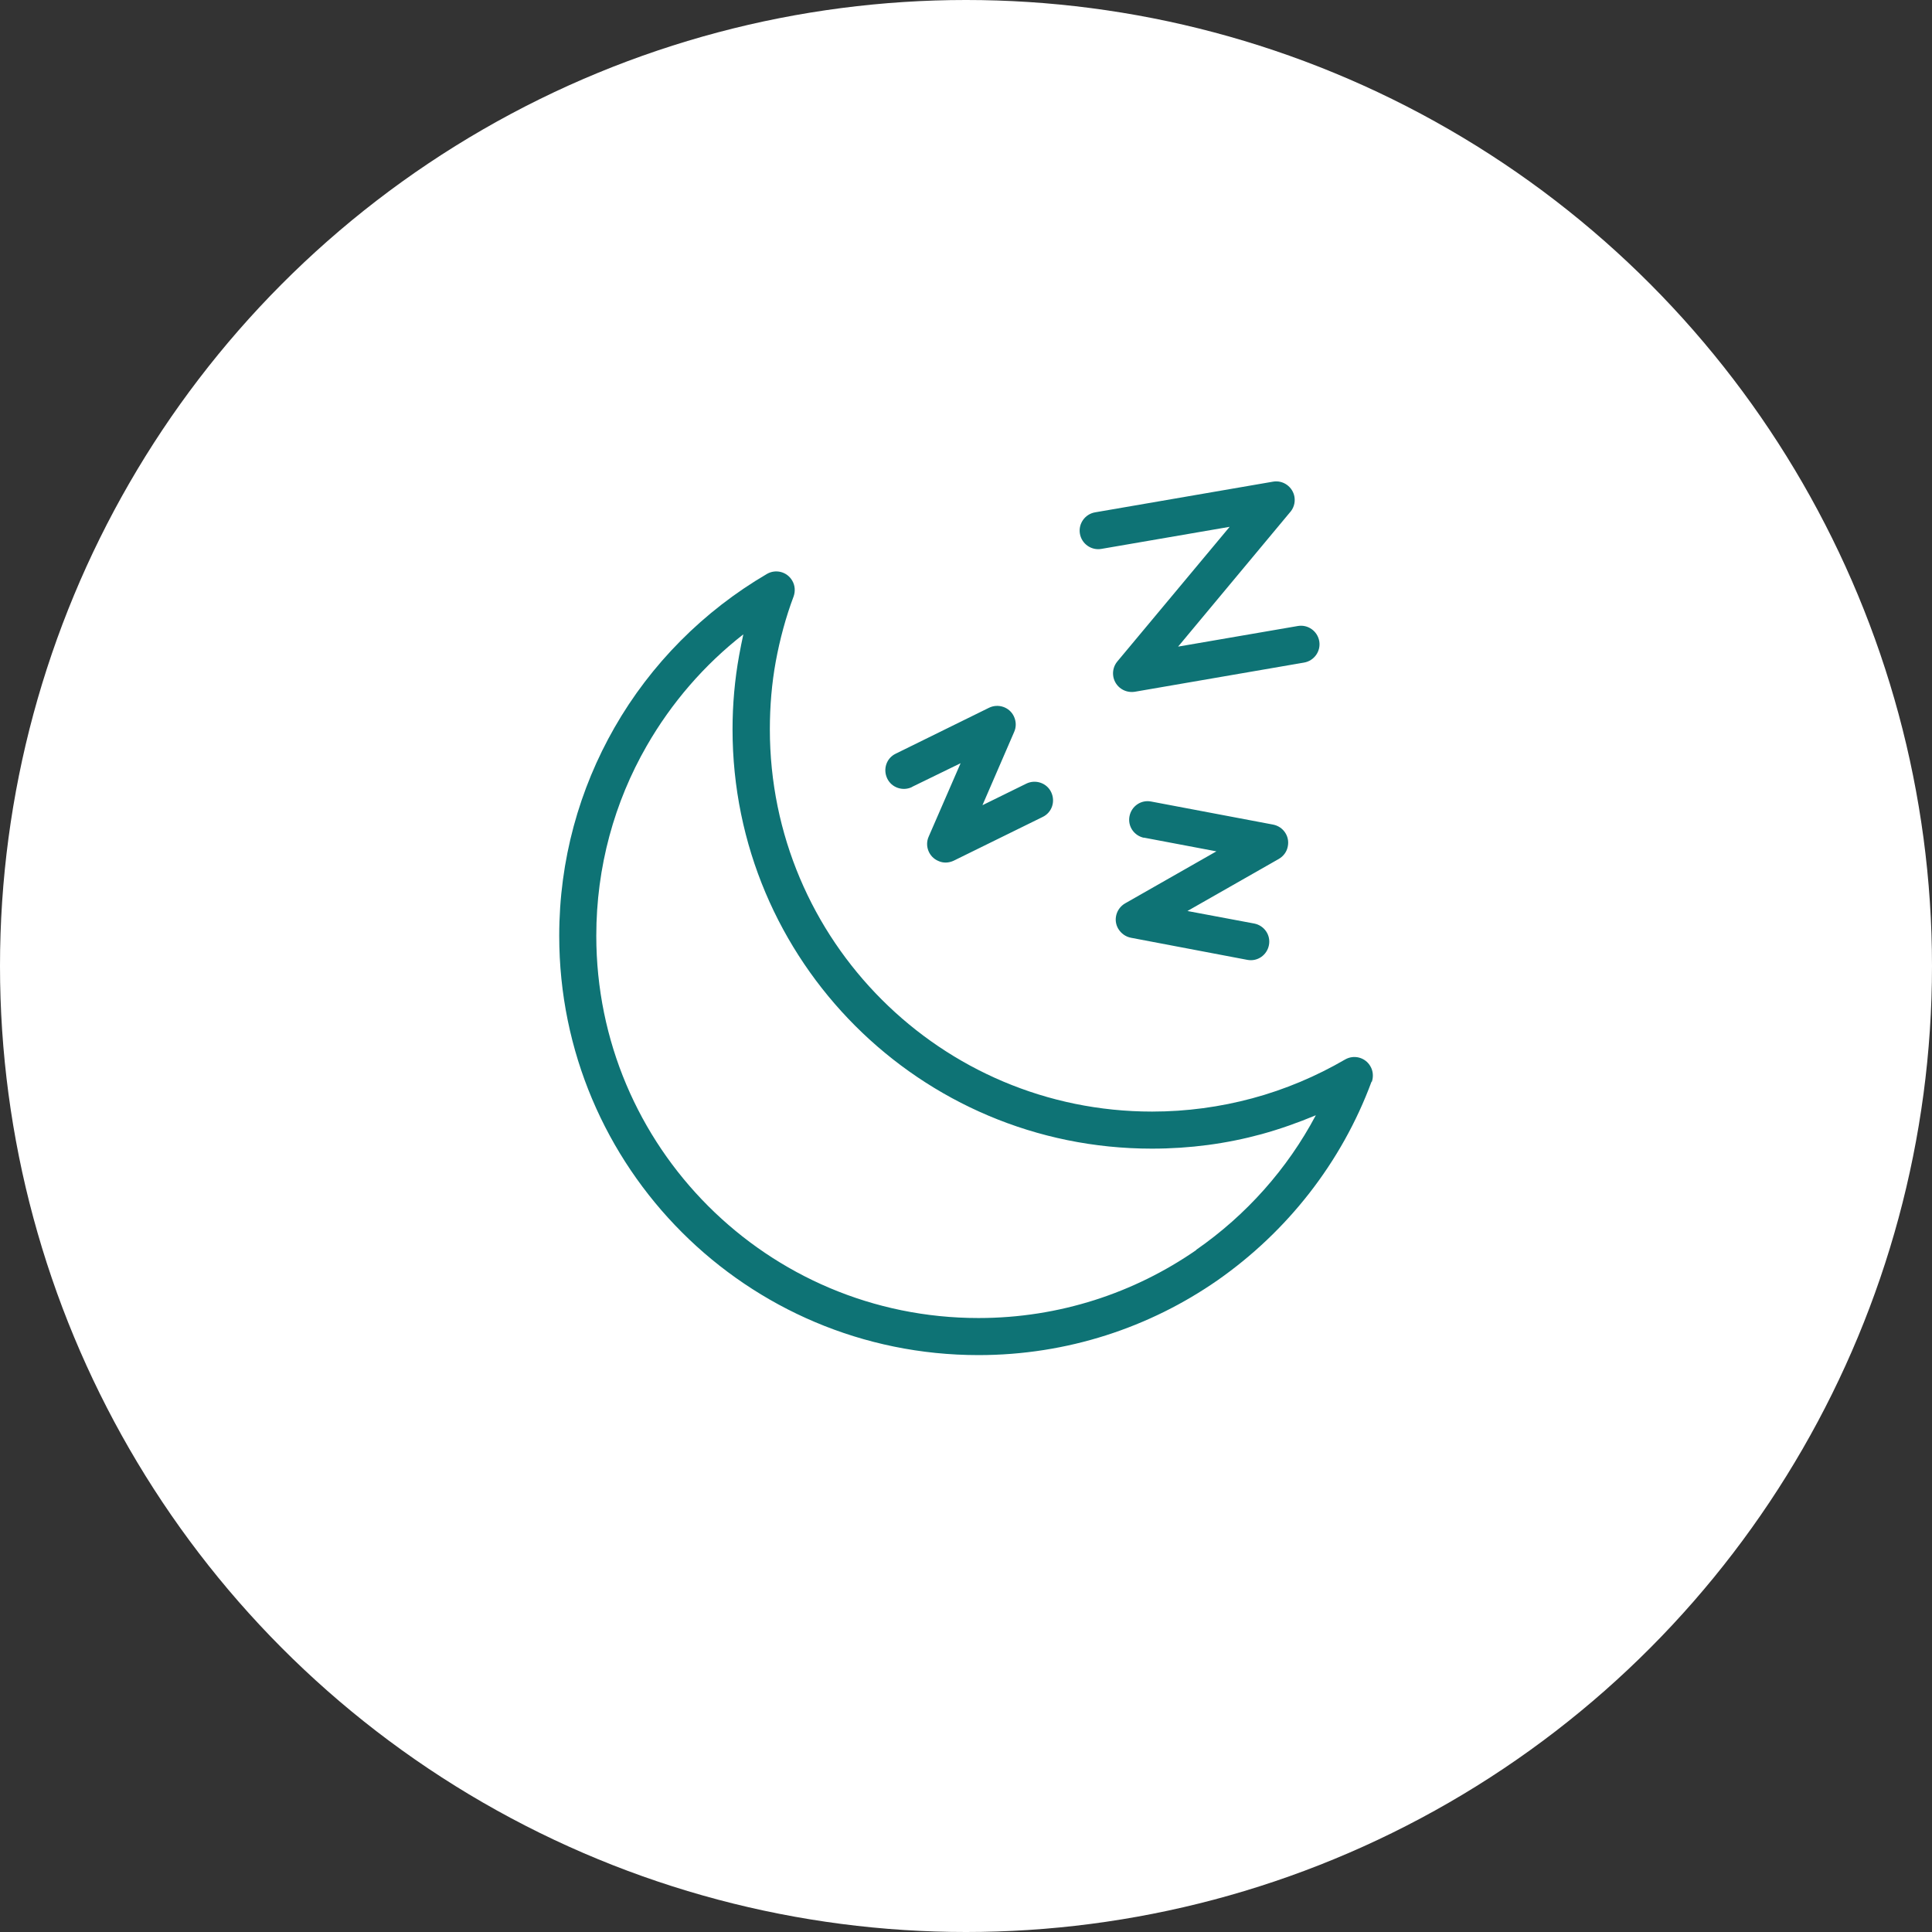
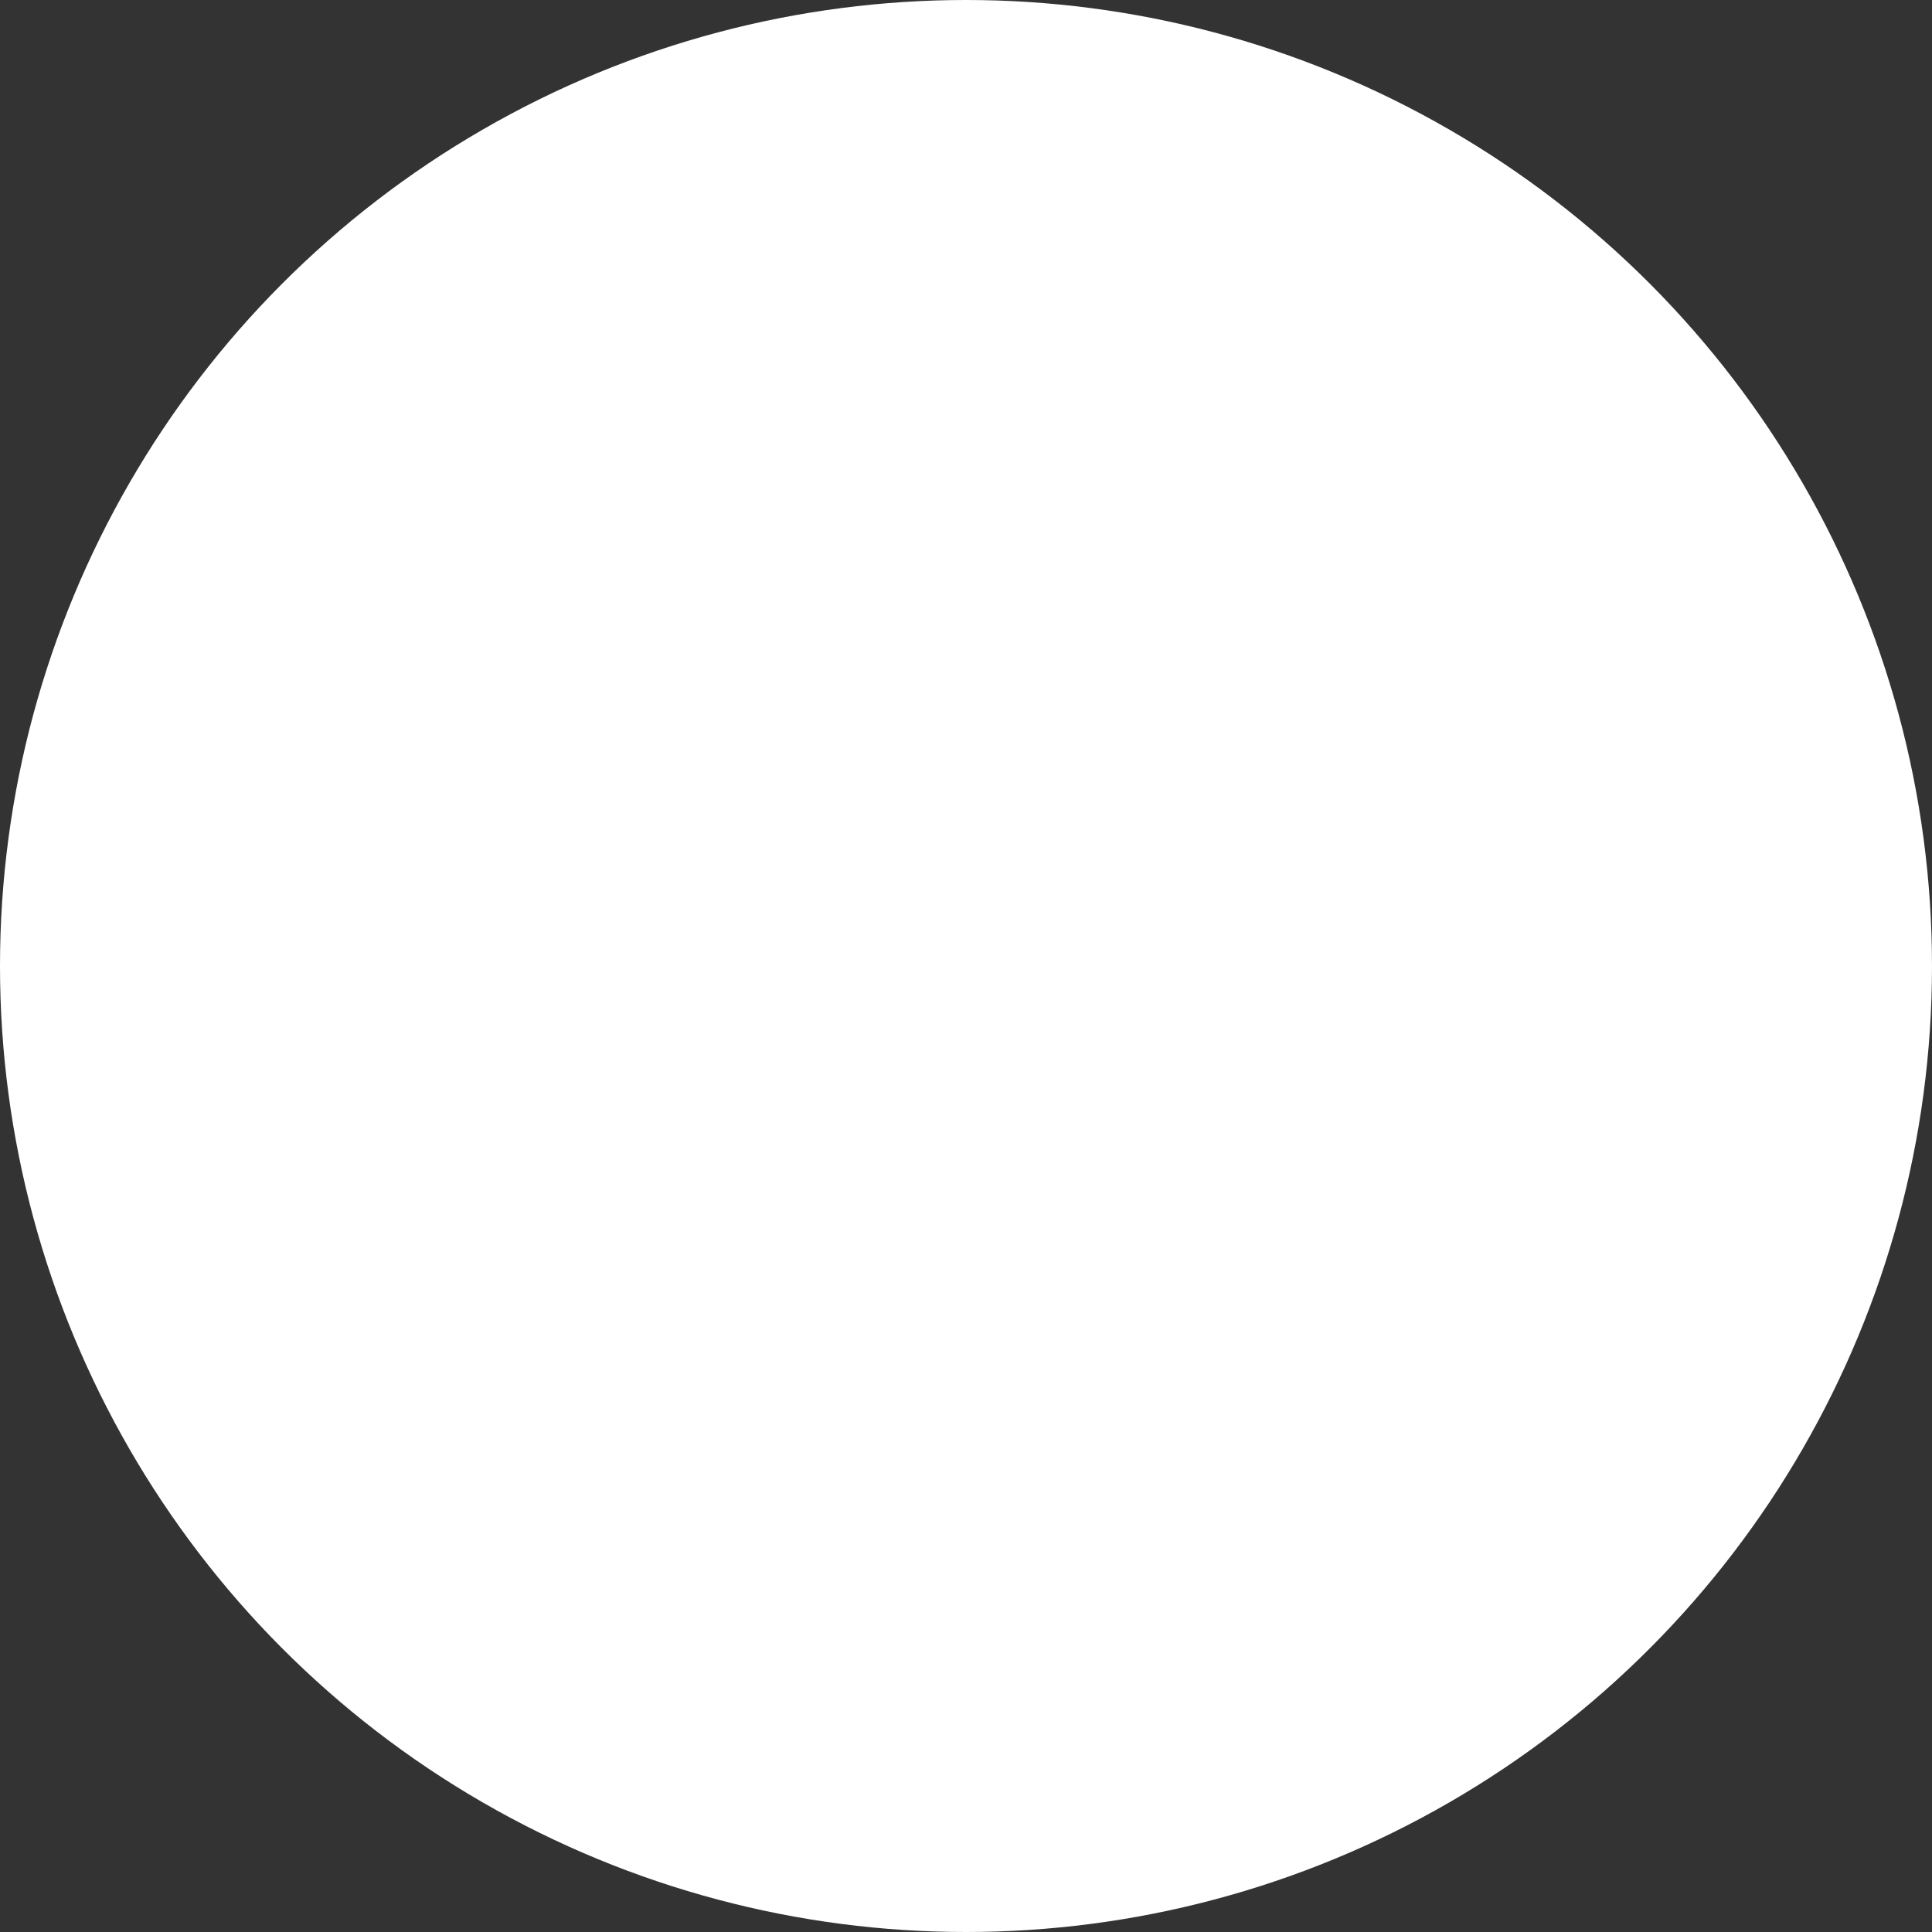
<svg xmlns="http://www.w3.org/2000/svg" id="Calque_1" data-name="Calque 1" viewBox="0 0 78.7 78.7">
  <rect x="0" y="0" width="78.7" height="78.7" fill="#333333" stroke="none" />
  <circle cx="39.35" cy="39.35" r="39.35" style="fill: #fff;" />
-   <path d="m55.87,44.06c-1.22,3.3-3.44,6.11-6.27,8.09-2.76,1.92-6.12,3.05-9.74,3.05-4.72,0-8.99-1.91-12.08-5-3.09-3.09-5-7.36-5-12.08,0-3.09.82-5.98,2.25-8.48,1.48-2.59,3.63-4.75,6.21-6.26.36-.21.82-.09,1.03.27.12.2.13.44.06.64-.32.85-.56,1.74-.73,2.66-.16.88-.24,1.8-.24,2.76,0,4.3,1.74,8.19,4.56,11.01,2.82,2.82,6.71,4.56,11.01,4.56,1.41,0,2.78-.19,4.08-.54,1.34-.36,2.61-.9,3.78-1.58.36-.21.82-.09,1.03.27.12.2.13.44.06.64Zm-11.01-21.7c-.41.07-.8-.21-.87-.62-.07-.41.21-.8.62-.87l7.25-1.25c.41-.07.8.21.87.62.04.25-.04.48-.2.65l-4.54,5.45,4.88-.84c.41-.07.8.21.87.62.07.41-.21.8-.62.87l-6.9,1.19c-.21.03-.43-.02-.61-.17-.32-.27-.36-.74-.1-1.06l4.58-5.49s-5.23.9-5.23.9Zm1.75,11.77c-.41-.08-.68-.47-.6-.88s.47-.68.88-.6l4.97.94c.41.08.68.47.6.88-.04.23-.18.41-.37.52l-3.72,2.12,2.72.51c.41.08.68.47.6.88s-.47.68-.88.6l-4.74-.9c-.21-.04-.4-.17-.52-.37-.21-.36-.08-.82.28-1.03l3.72-2.12s-2.96-.56-2.96-.56Zm-9.46-2.07c-.37.18-.83.03-1.01-.35s-.03-.83.35-1.01l3.8-1.87c.37-.18.83-.03,1.01.35.1.21.1.44.01.64l-1.29,2.98,1.79-.88c.37-.18.83-.03,1.01.35s.03.83-.35,1.01l-3.62,1.78c-.19.09-.42.11-.63.01-.38-.16-.56-.61-.39-.99l1.3-2.99s-1.97.96-1.97.96Zm11.58,18.85c2.03-1.41,3.71-3.29,4.87-5.48-.72.3-1.45.56-2.21.77-1.43.39-2.92.59-4.47.59-4.72,0-8.99-1.91-12.08-5-3.09-3.09-5-7.36-5-12.08,0-1.02.09-2.03.27-3.02.05-.28.11-.57.17-.85-1.59,1.24-2.93,2.79-3.94,4.55-1.31,2.28-2.05,4.92-2.05,7.73,0,4.3,1.74,8.19,4.56,11.01,2.82,2.82,6.71,4.56,11.01,4.56,3.3,0,6.36-1.03,8.87-2.77Z" style="fill: #0e7375;" />
</svg>